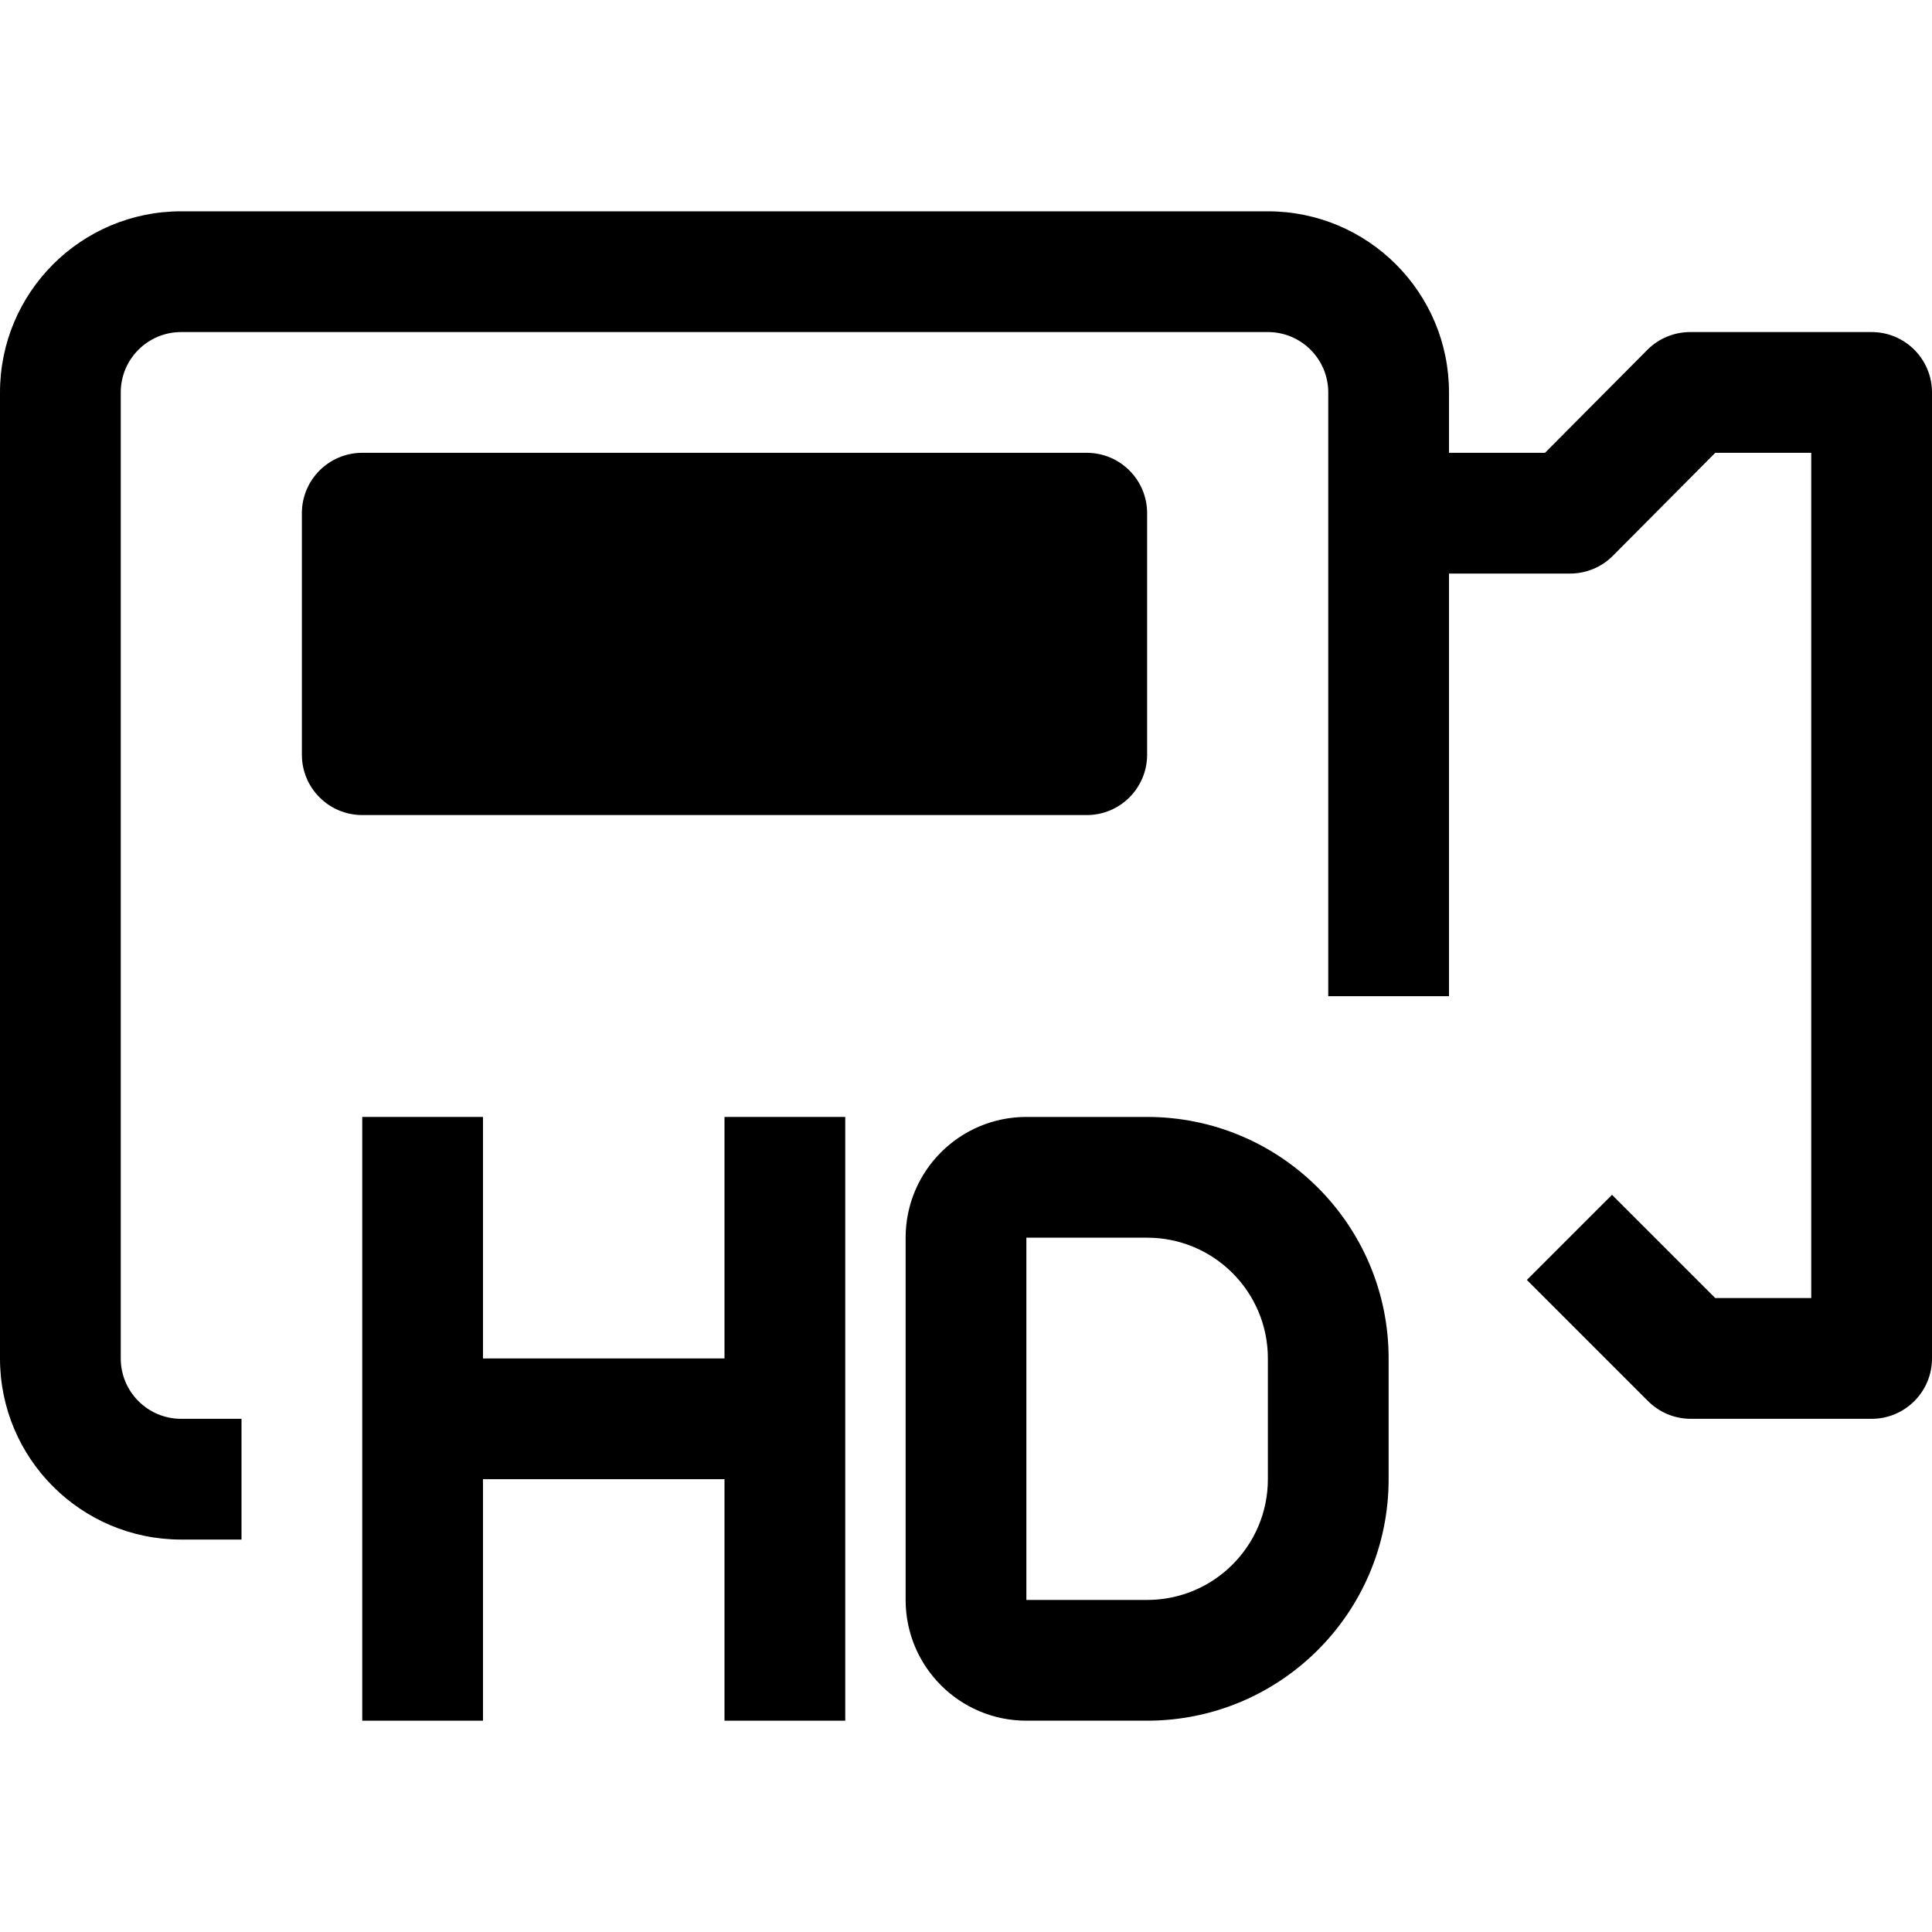
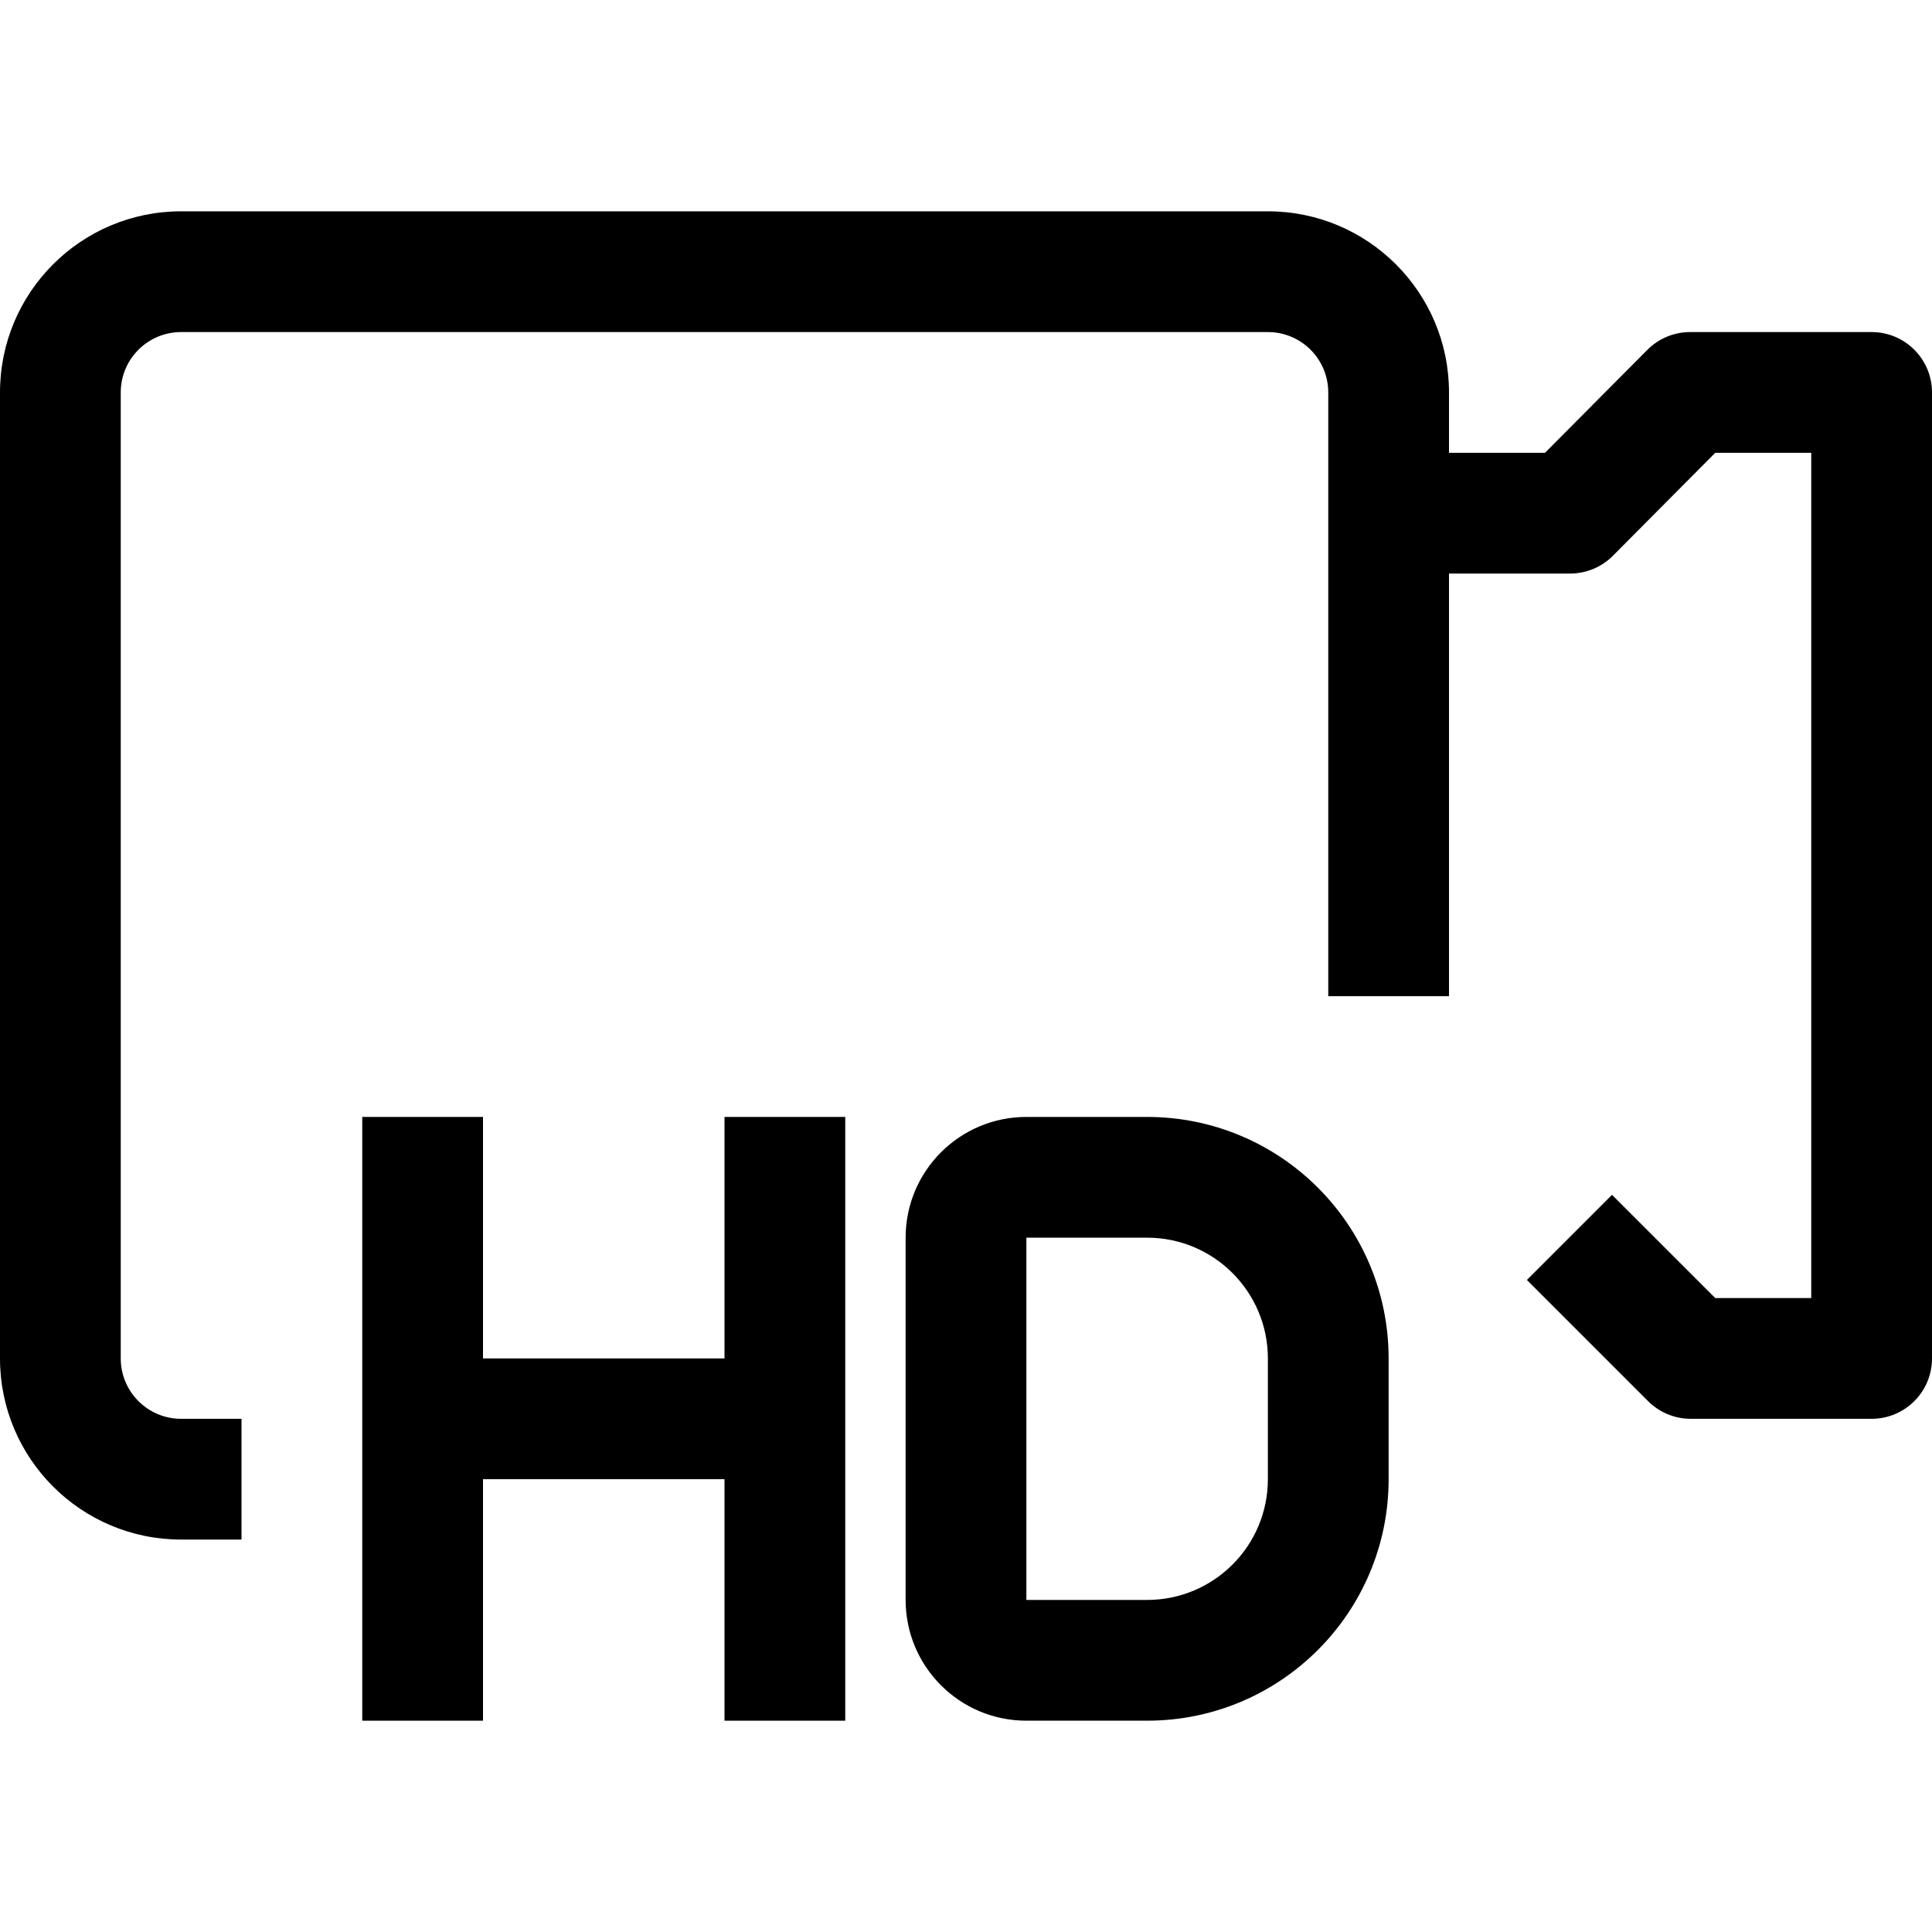
<svg xmlns="http://www.w3.org/2000/svg" version="1.1" id="Capa_1" x="0px" y="0px" viewBox="0 0 512 512" style="enable-background:new 0 0 512 512;" xml:space="preserve">
  <g>
    <g>
      <g>
        <path d="M496,88h-48c-4.253-0.025-8.34,1.645-11.36,4.64L409.44,120H384v-16c0-26.51-21.49-48-48-48H48C21.49,56,0,77.49,0,104     v256c0,26.51,21.49,48,48,48h16v-32H48c-8.837,0-16-7.163-16-16V104c0-8.837,7.163-16,16-16h288c8.837,0,16,7.163,16,16v160h32     V152h32c4.253,0.025,8.341-1.645,11.36-4.64l27.2-27.36H480v224h-25.44l-27.36-27.36l-22.56,22.56l32,32     c2.993,3.054,7.084,4.782,11.36,4.8h48c8.837,0,16-7.163,16-16V104C512,95.163,504.837,88,496,88z" />
-         <path d="M288,216c8.837,0,16-7.163,16-16v-64c0-8.837-7.163-16-16-16H96c-8.837,0-16,7.163-16,16v64c0,8.837,7.163,16,16,16H288z     " />
        <path d="M304,296h-32c-17.673,0-32,14.327-32,32v96c0,17.673,14.327,32,32,32h32c35.346,0,64-28.654,64-64v-32     C368,324.654,339.346,296,304,296z M336,392c0,17.673-14.327,32-32,32h-32v-96h32c17.673,0,32,14.327,32,32V392z" />
        <polygon points="192,360 128,360 128,296 96,296 96,456 128,456 128,392 192,392 192,456 224,456 224,296 192,296    " />
      </g>
    </g>
  </g>
  <g>
</g>
  <g>
</g>
  <g>
</g>
  <g>
</g>
  <g>
</g>
  <g>
</g>
  <g>
</g>
  <g>
</g>
  <g>
</g>
  <g>
</g>
  <g>
</g>
  <g>
</g>
  <g>
</g>
  <g>
</g>
  <g>
</g>
</svg>